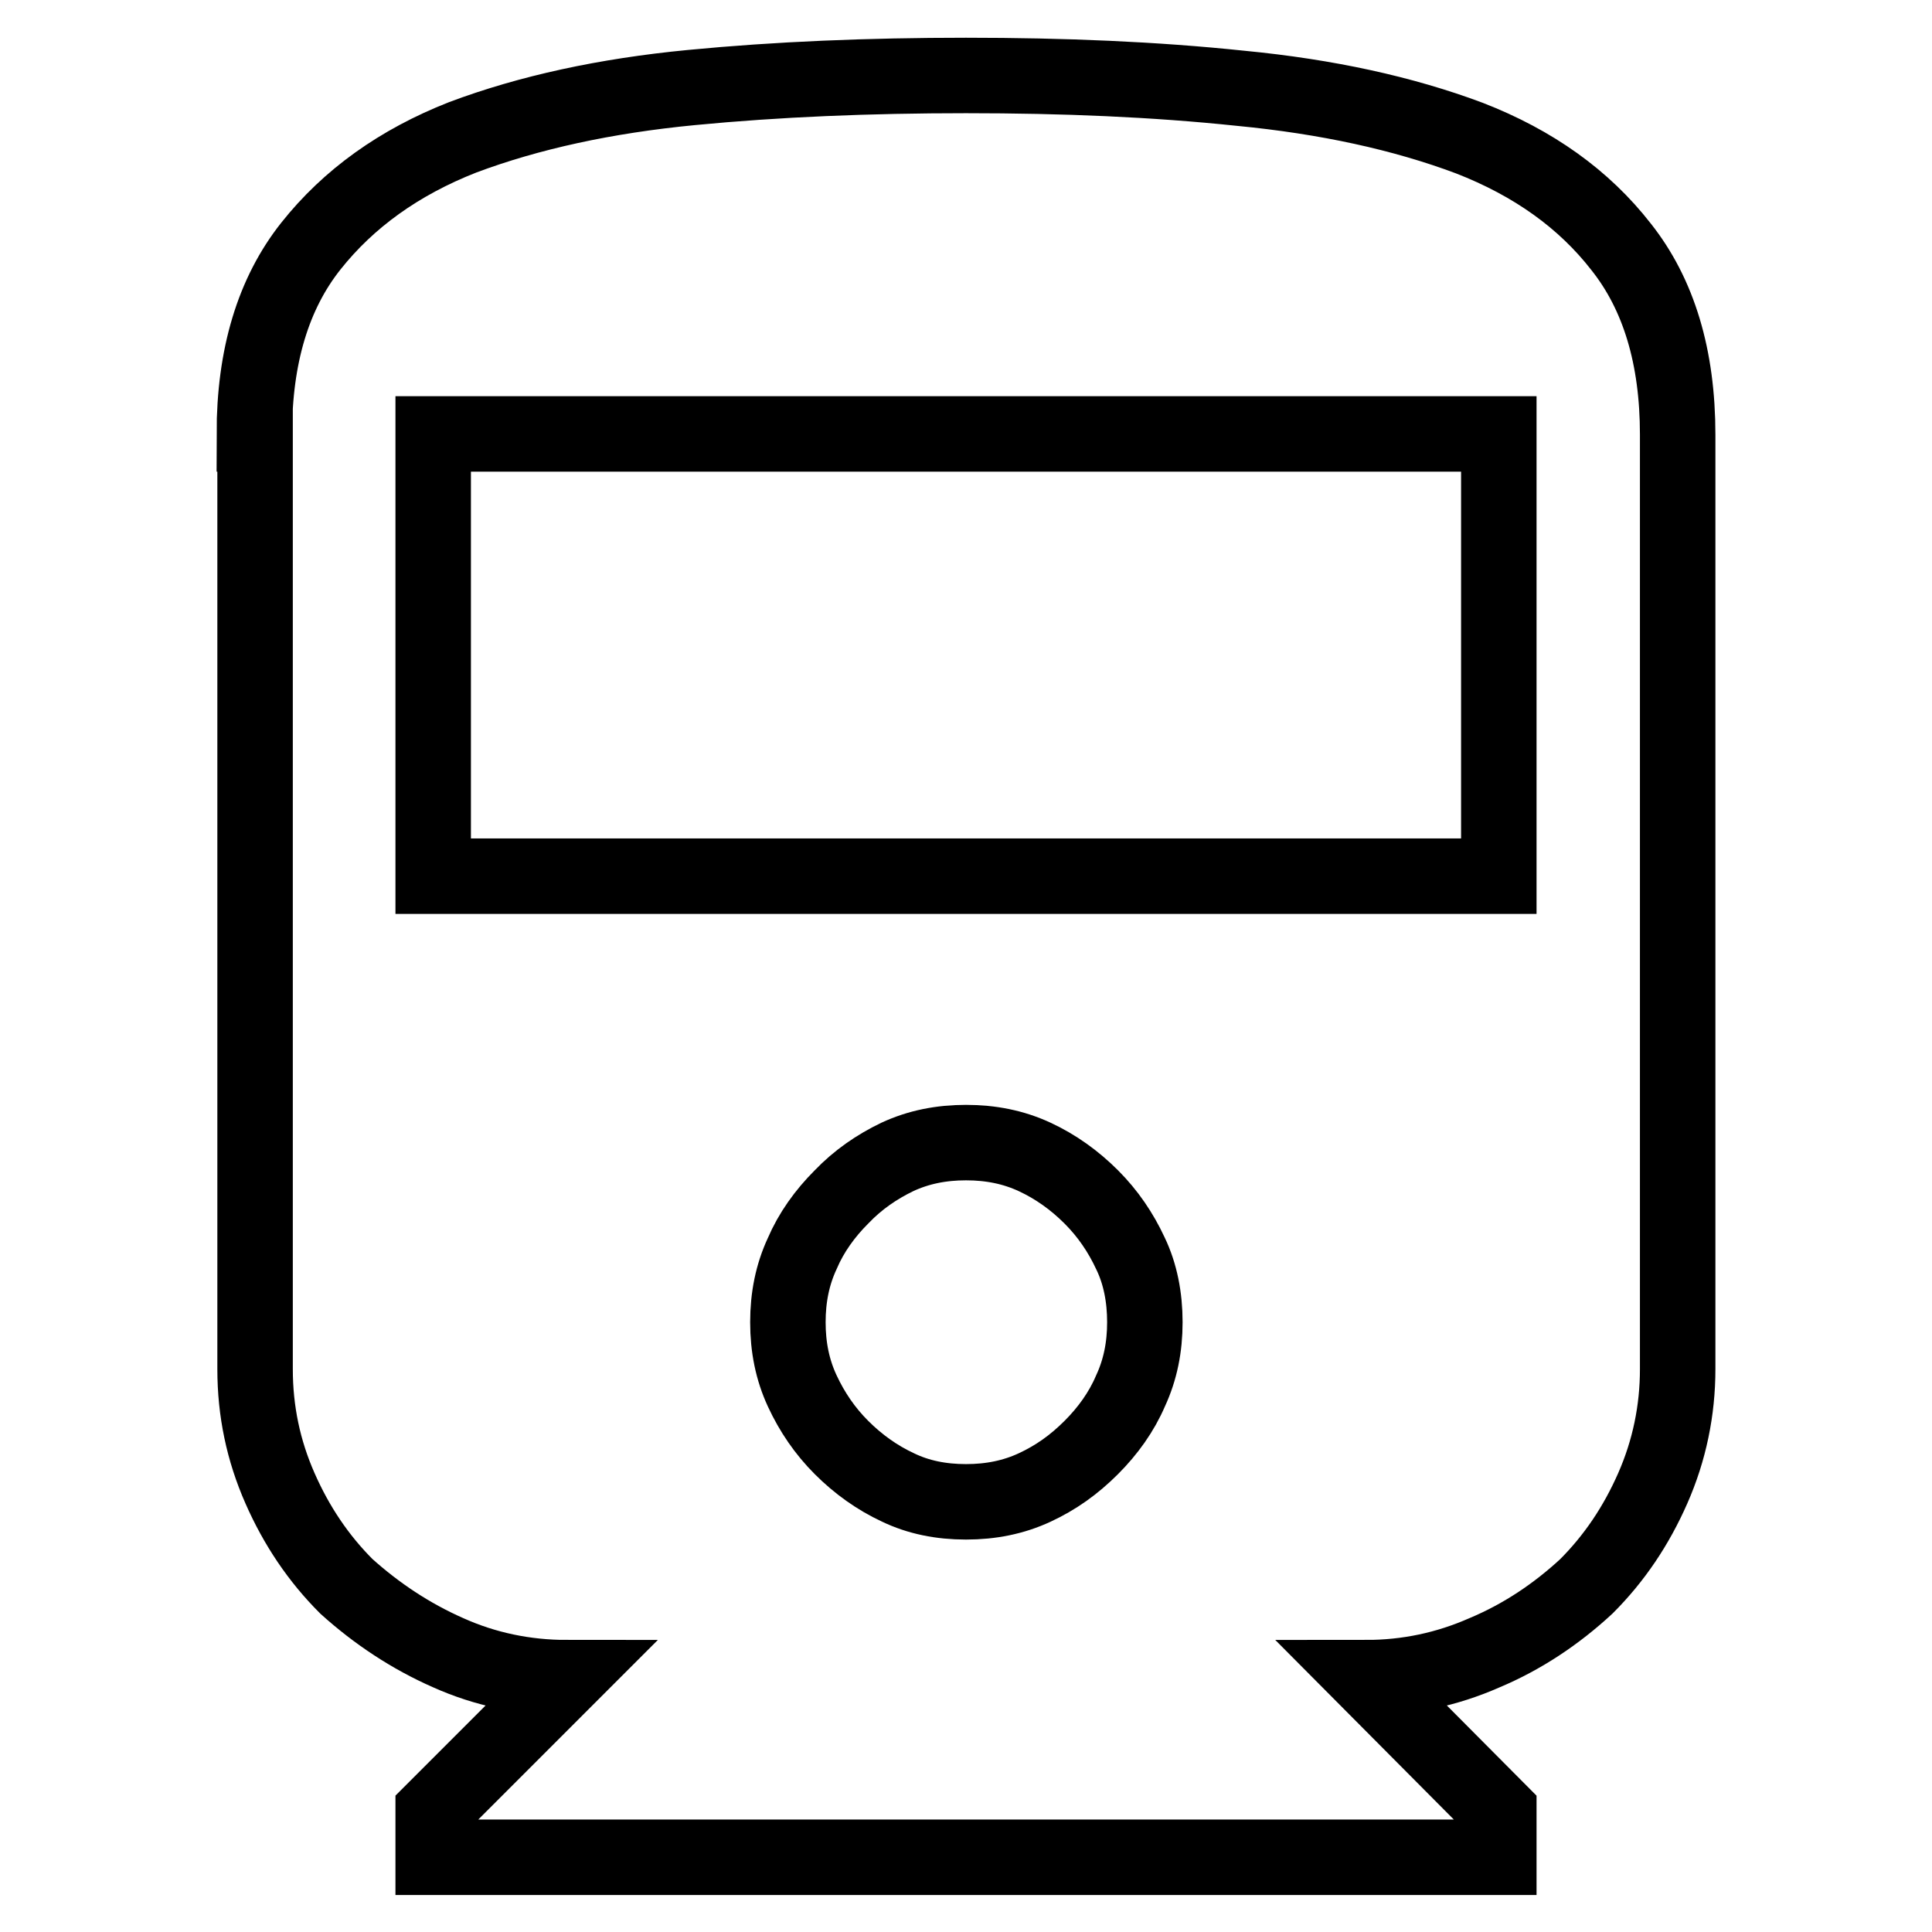
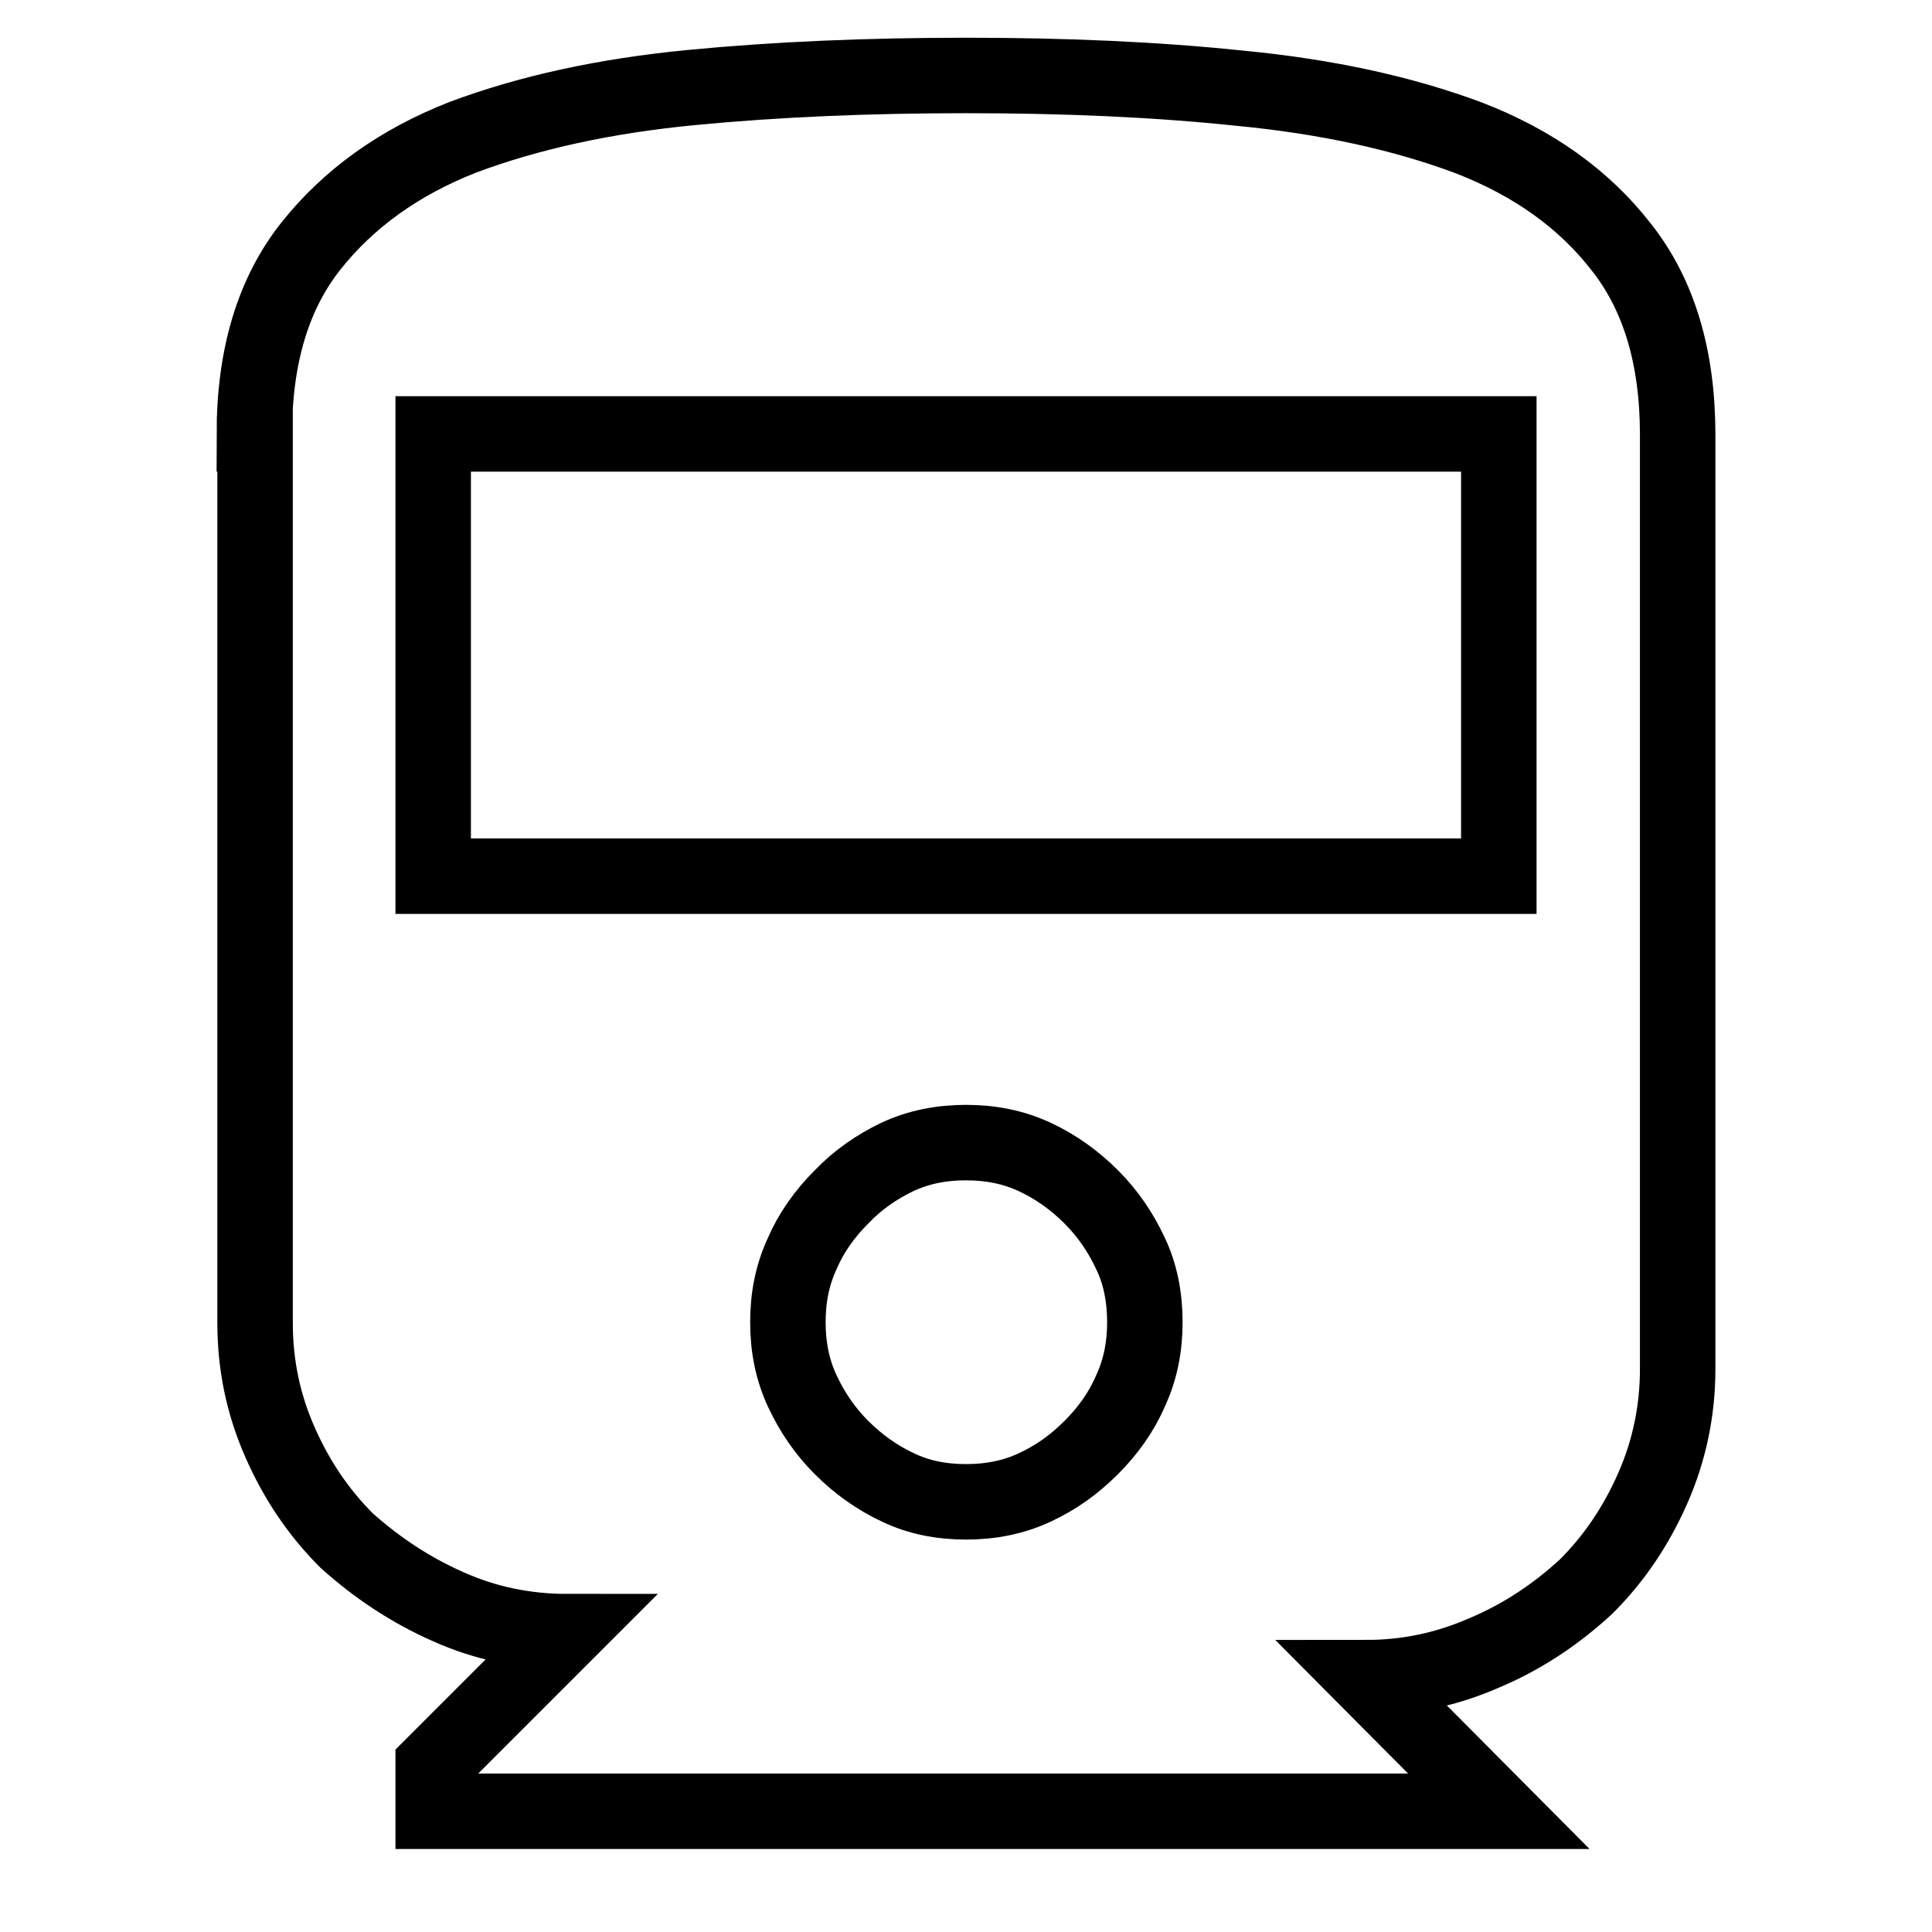
<svg xmlns="http://www.w3.org/2000/svg" version="1.1" x="0px" y="0px" viewBox="0 0 256 256" enable-background="new 0 0 256 256" xml:space="preserve">
  <g>
-     <path stroke-width="10" fill-opacity="0" stroke="#000000" d="M33.7,57.5c0-10.3,2.5-18.6,7.5-24.9c5-6.3,11.7-11.1,20.1-14.4c8.8-3.3,18.9-5.5,30.3-6.6 C103,10.5,115.1,10,128,10c12.9,0,25,0.5,36.4,1.7c11.4,1.1,21.5,3.3,30.3,6.6c8.5,3.3,15.2,8.1,20.1,14.4c5,6.3,7.5,14.6,7.5,24.9 v123.8c0,5.5-1.1,10.8-3.3,15.8c-2.2,5-5.1,9.3-8.8,13c-4,3.7-8.5,6.7-13.5,8.8c-5,2.2-10.2,3.3-15.7,3.3l17.6,17.7v6.1H57.4v-6.1 l17.7-17.7c-5.5,0-10.8-1.1-15.7-3.3c-5-2.2-9.5-5.2-13.5-8.8c-3.7-3.7-6.6-8-8.8-13c-2.2-5-3.3-10.2-3.3-15.8V57.5z M198.6,57.5 H57.4v58.6h141.2V57.5z M128,199c3.3,0,6.3-0.6,9.1-1.9c2.8-1.3,5.2-3,7.5-5.3c2.2-2.2,4-4.7,5.2-7.5c1.3-2.8,1.9-5.8,1.9-9.1 c0-3.3-0.6-6.4-1.9-9.1c-1.3-2.8-3-5.3-5.2-7.5c-2.2-2.2-4.7-4-7.5-5.3c-2.8-1.3-5.8-1.9-9.1-1.9c-3.3,0-6.3,0.6-9.1,1.9 c-2.7,1.3-5.2,3-7.4,5.3c-2.2,2.2-4,4.7-5.2,7.5c-1.3,2.8-1.9,5.8-1.9,9.1c0,3.3,0.6,6.3,1.9,9.1c1.3,2.8,3,5.3,5.2,7.5 c2.2,2.2,4.7,4,7.5,5.3C121.7,198.4,124.7,199,128,199z" />
+     <path stroke-width="10" fill-opacity="0" stroke="#000000" d="M33.7,57.5c0-10.3,2.5-18.6,7.5-24.9c5-6.3,11.7-11.1,20.1-14.4c8.8-3.3,18.9-5.5,30.3-6.6 C103,10.5,115.1,10,128,10c12.9,0,25,0.5,36.4,1.7c11.4,1.1,21.5,3.3,30.3,6.6c8.5,3.3,15.2,8.1,20.1,14.4c5,6.3,7.5,14.6,7.5,24.9 v123.8c0,5.5-1.1,10.8-3.3,15.8c-2.2,5-5.1,9.3-8.8,13c-4,3.7-8.5,6.7-13.5,8.8c-5,2.2-10.2,3.3-15.7,3.3l17.6,17.7H57.4v-6.1 l17.7-17.7c-5.5,0-10.8-1.1-15.7-3.3c-5-2.2-9.5-5.2-13.5-8.8c-3.7-3.7-6.6-8-8.8-13c-2.2-5-3.3-10.2-3.3-15.8V57.5z M198.6,57.5 H57.4v58.6h141.2V57.5z M128,199c3.3,0,6.3-0.6,9.1-1.9c2.8-1.3,5.2-3,7.5-5.3c2.2-2.2,4-4.7,5.2-7.5c1.3-2.8,1.9-5.8,1.9-9.1 c0-3.3-0.6-6.4-1.9-9.1c-1.3-2.8-3-5.3-5.2-7.5c-2.2-2.2-4.7-4-7.5-5.3c-2.8-1.3-5.8-1.9-9.1-1.9c-3.3,0-6.3,0.6-9.1,1.9 c-2.7,1.3-5.2,3-7.4,5.3c-2.2,2.2-4,4.7-5.2,7.5c-1.3,2.8-1.9,5.8-1.9,9.1c0,3.3,0.6,6.3,1.9,9.1c1.3,2.8,3,5.3,5.2,7.5 c2.2,2.2,4.7,4,7.5,5.3C121.7,198.4,124.7,199,128,199z" />
  </g>
</svg>